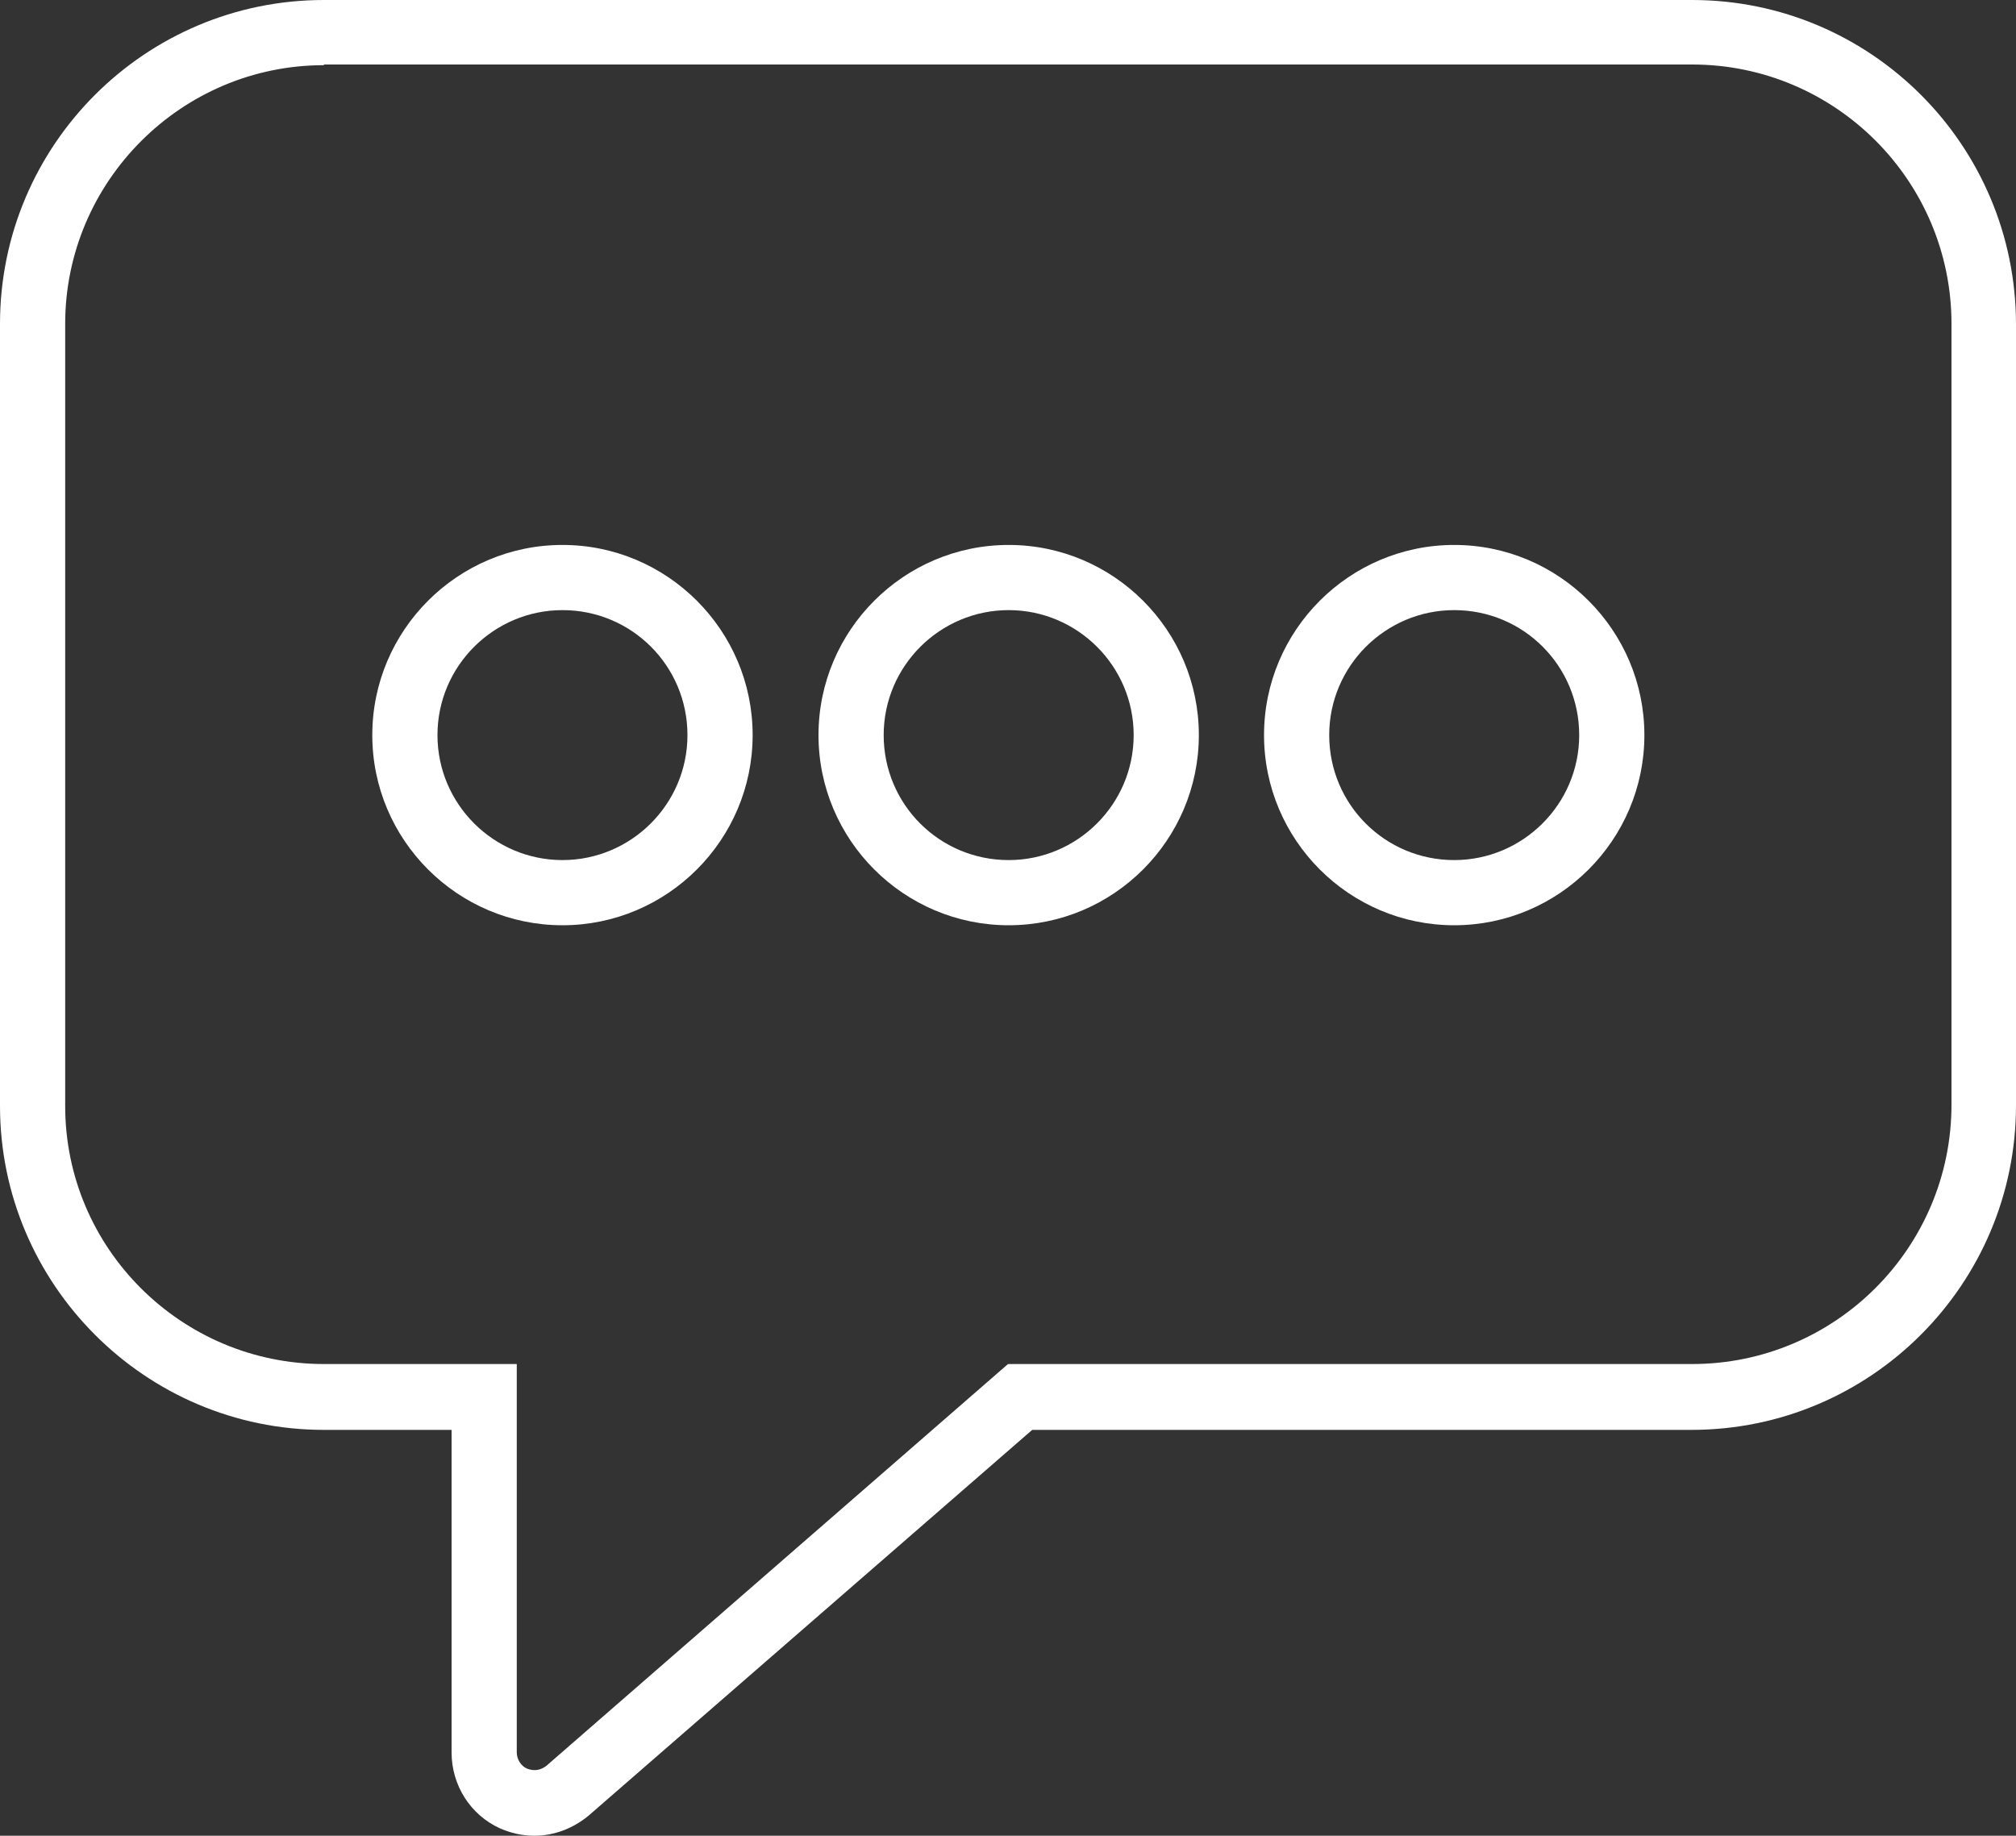
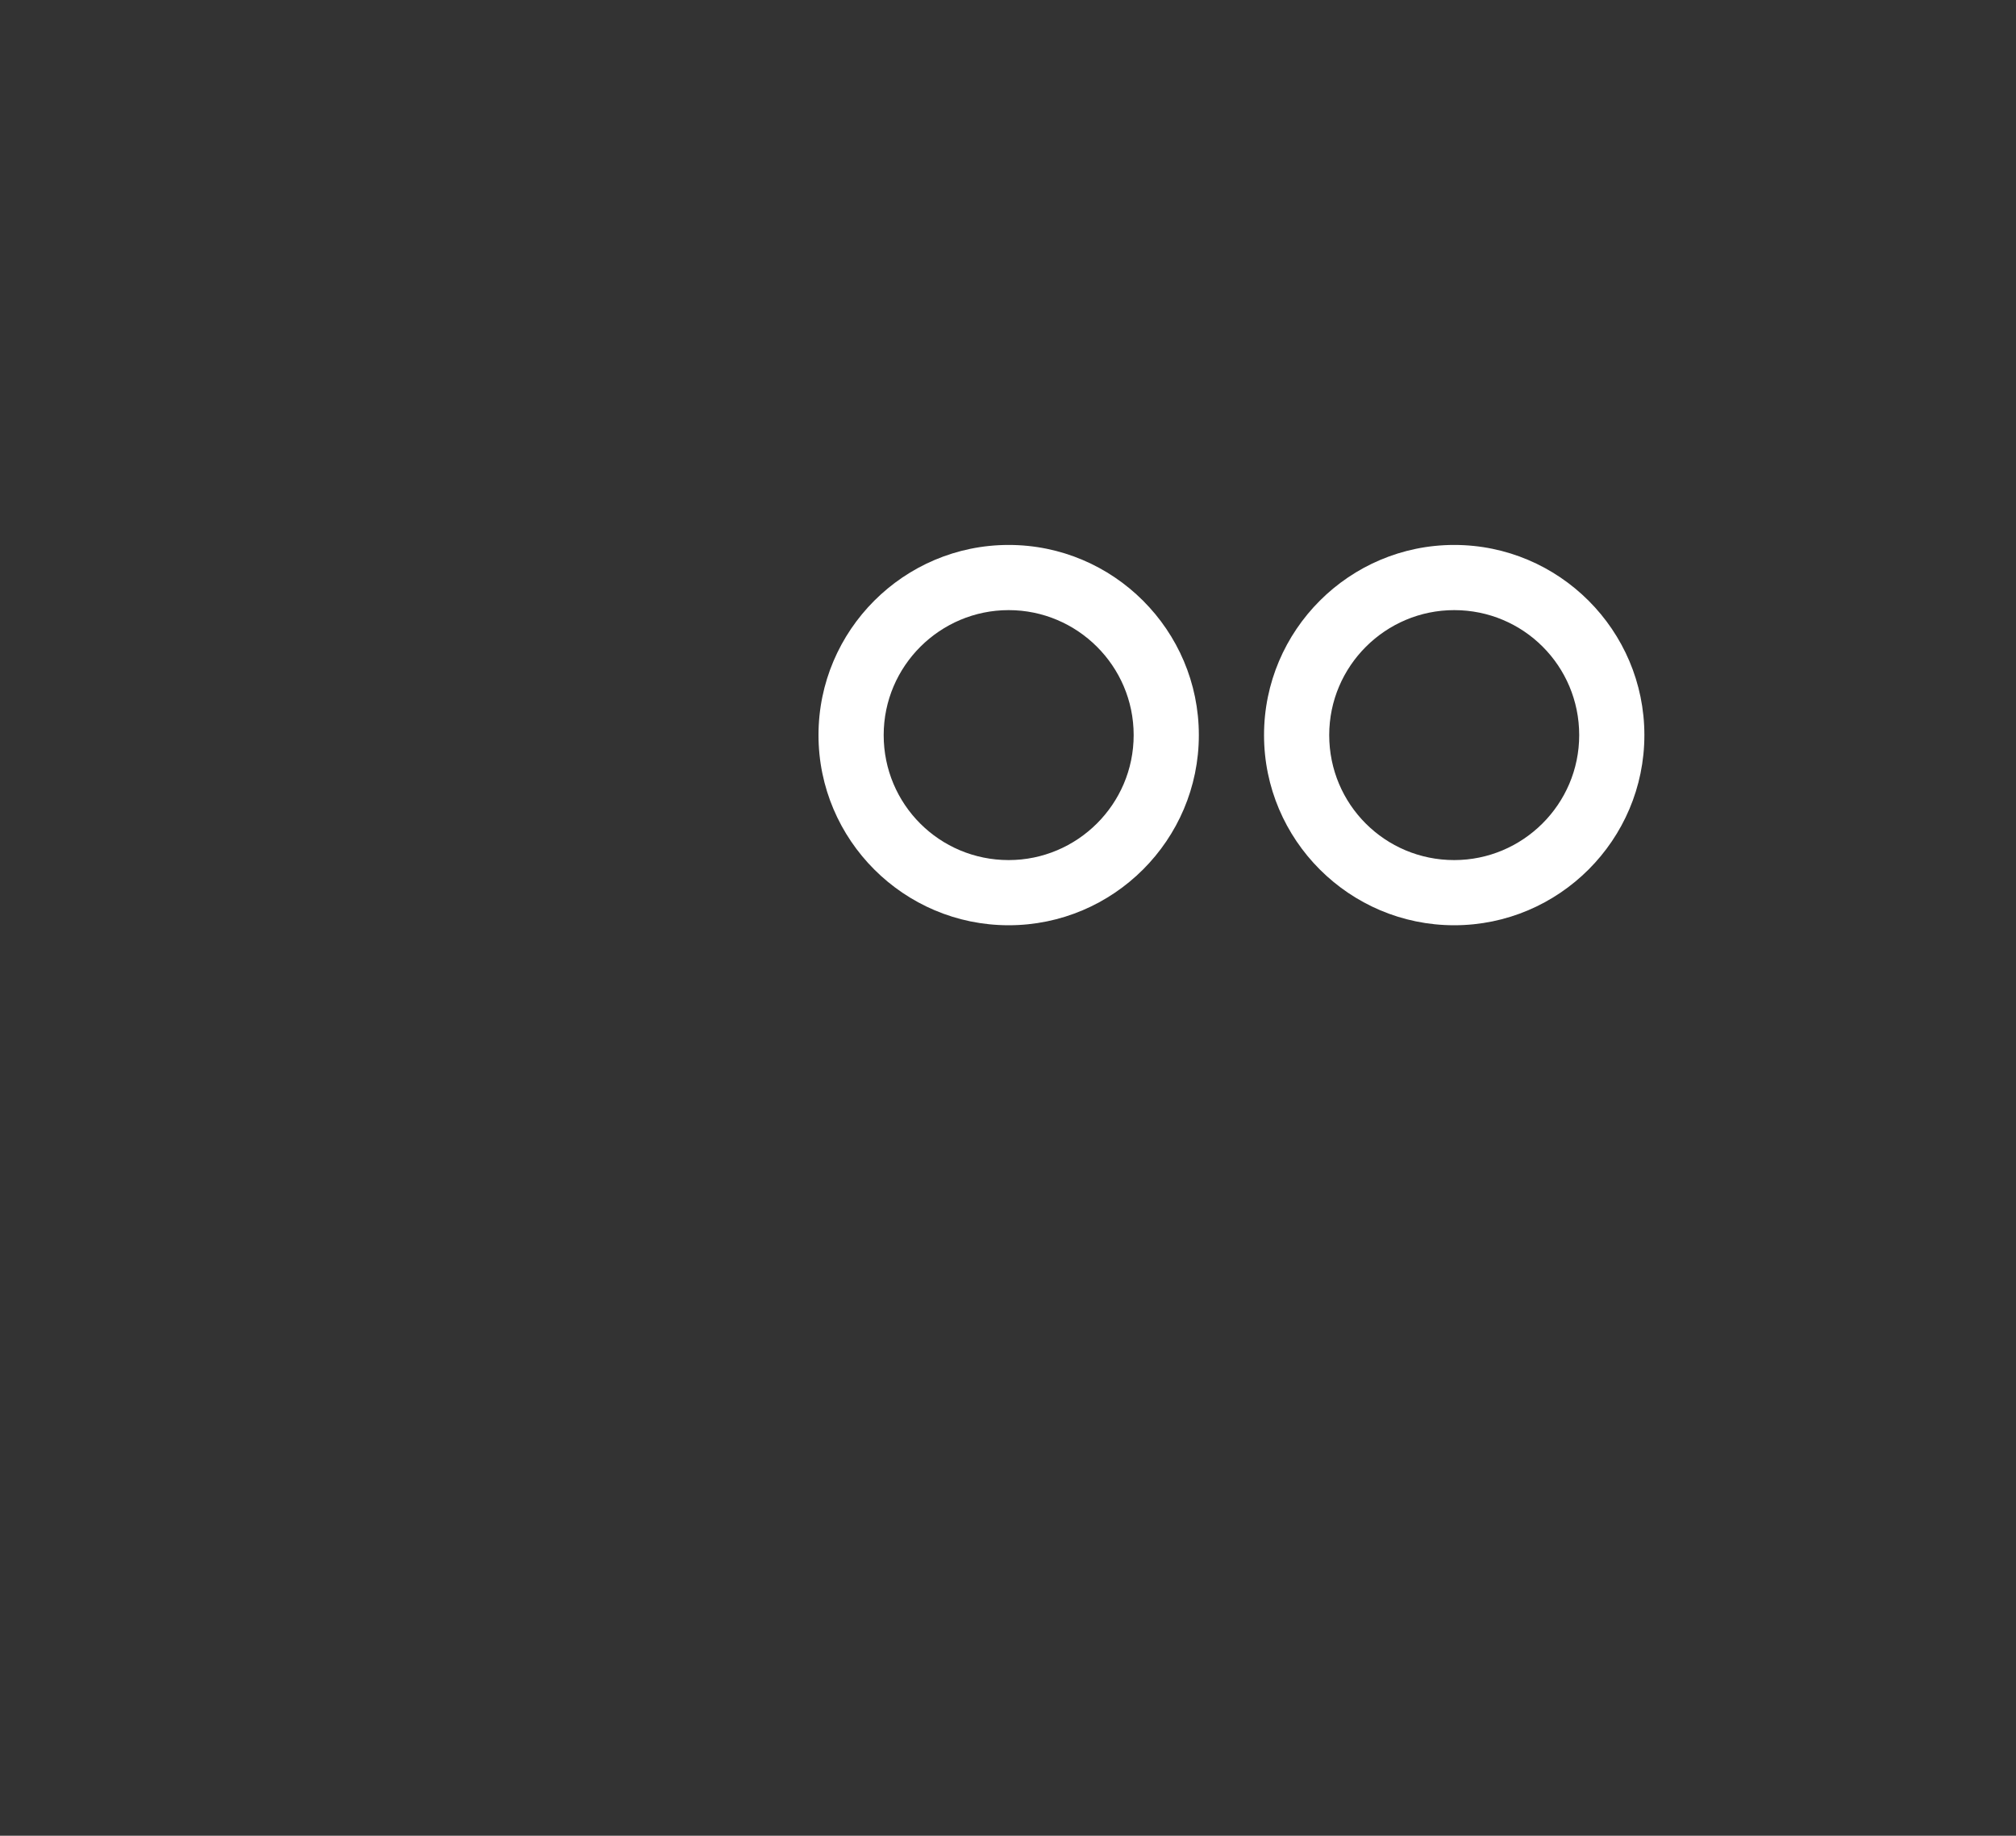
<svg xmlns="http://www.w3.org/2000/svg" version="1.1" id="Layer_1" x="0px" y="0px" viewBox="0 0 300 273.2" style="enable-background:new 0 0 300 273.2;" xml:space="preserve">
  <rect x="0" y="0" width="300" height="273.2" fill="#333333" stroke="none" />
  <style type="text/css">
	.st0{fill:#FFFFFF;}
</style>
  <g>
    <g>
-       <path class="st0" d="M79.5,273.2c-1.8,0-3.5-0.4-5.1-1.1c-4.4-2-7.2-6.4-7.2-11.3v-48H48.2C21.6,212.8,0,191.1,0,164.6V48.2    C0,21.6,21.6,0,48.2,0h203.6C278.4,0,300,21.6,300,48.3v116.2c0,26.6-21.6,48.3-48.3,48.3h-98.1l-66,57.4    C85.3,272.1,82.5,273.2,79.5,273.2L79.5,273.2z M48.2,9.7C27,9.7,9.7,27,9.7,48.2v116.4C9.7,185.8,27,203,48.2,203h28.7v57.8    c0,1,0.6,2,1.5,2.4c1,0.4,2,0.3,2.9-0.4L150,203h101.8c21.3,0,38.6-17.3,38.6-38.6V48.2c0-21.3-17.3-38.6-38.6-38.6H48.2V9.7z" />
      <path class="st0" d="M150.1,137.7c-15.6,0-28.3-12.7-28.3-28.3s12.7-28.3,28.3-28.3s28.3,12.7,28.3,28.3S165.7,137.7,150.1,137.7z     M150.1,90.8c-10.2,0-18.6,8.3-18.6,18.6s8.3,18.6,18.6,18.6c10.2,0,18.6-8.3,18.6-18.6S160.3,90.8,150.1,90.8z" />
      <path class="st0" d="M216.4,137.7c-15.6,0-28.3-12.7-28.3-28.3s12.7-28.3,28.3-28.3s28.3,12.7,28.3,28.3S232,137.7,216.4,137.7z     M216.4,90.8c-10.2,0-18.6,8.3-18.6,18.6s8.3,18.6,18.6,18.6c10.2,0,18.6-8.3,18.6-18.6S226.7,90.8,216.4,90.8z" />
-       <path class="st0" d="M83.7,137.7c-15.6,0-28.3-12.7-28.3-28.3s12.7-28.3,28.3-28.3S112,93.8,112,109.4S99.3,137.7,83.7,137.7z     M83.7,90.8c-10.2,0-18.6,8.3-18.6,18.6S73.5,128,83.7,128c10.2,0,18.6-8.3,18.6-18.6S94,90.8,83.7,90.8z" />
    </g>
  </g>
</svg>